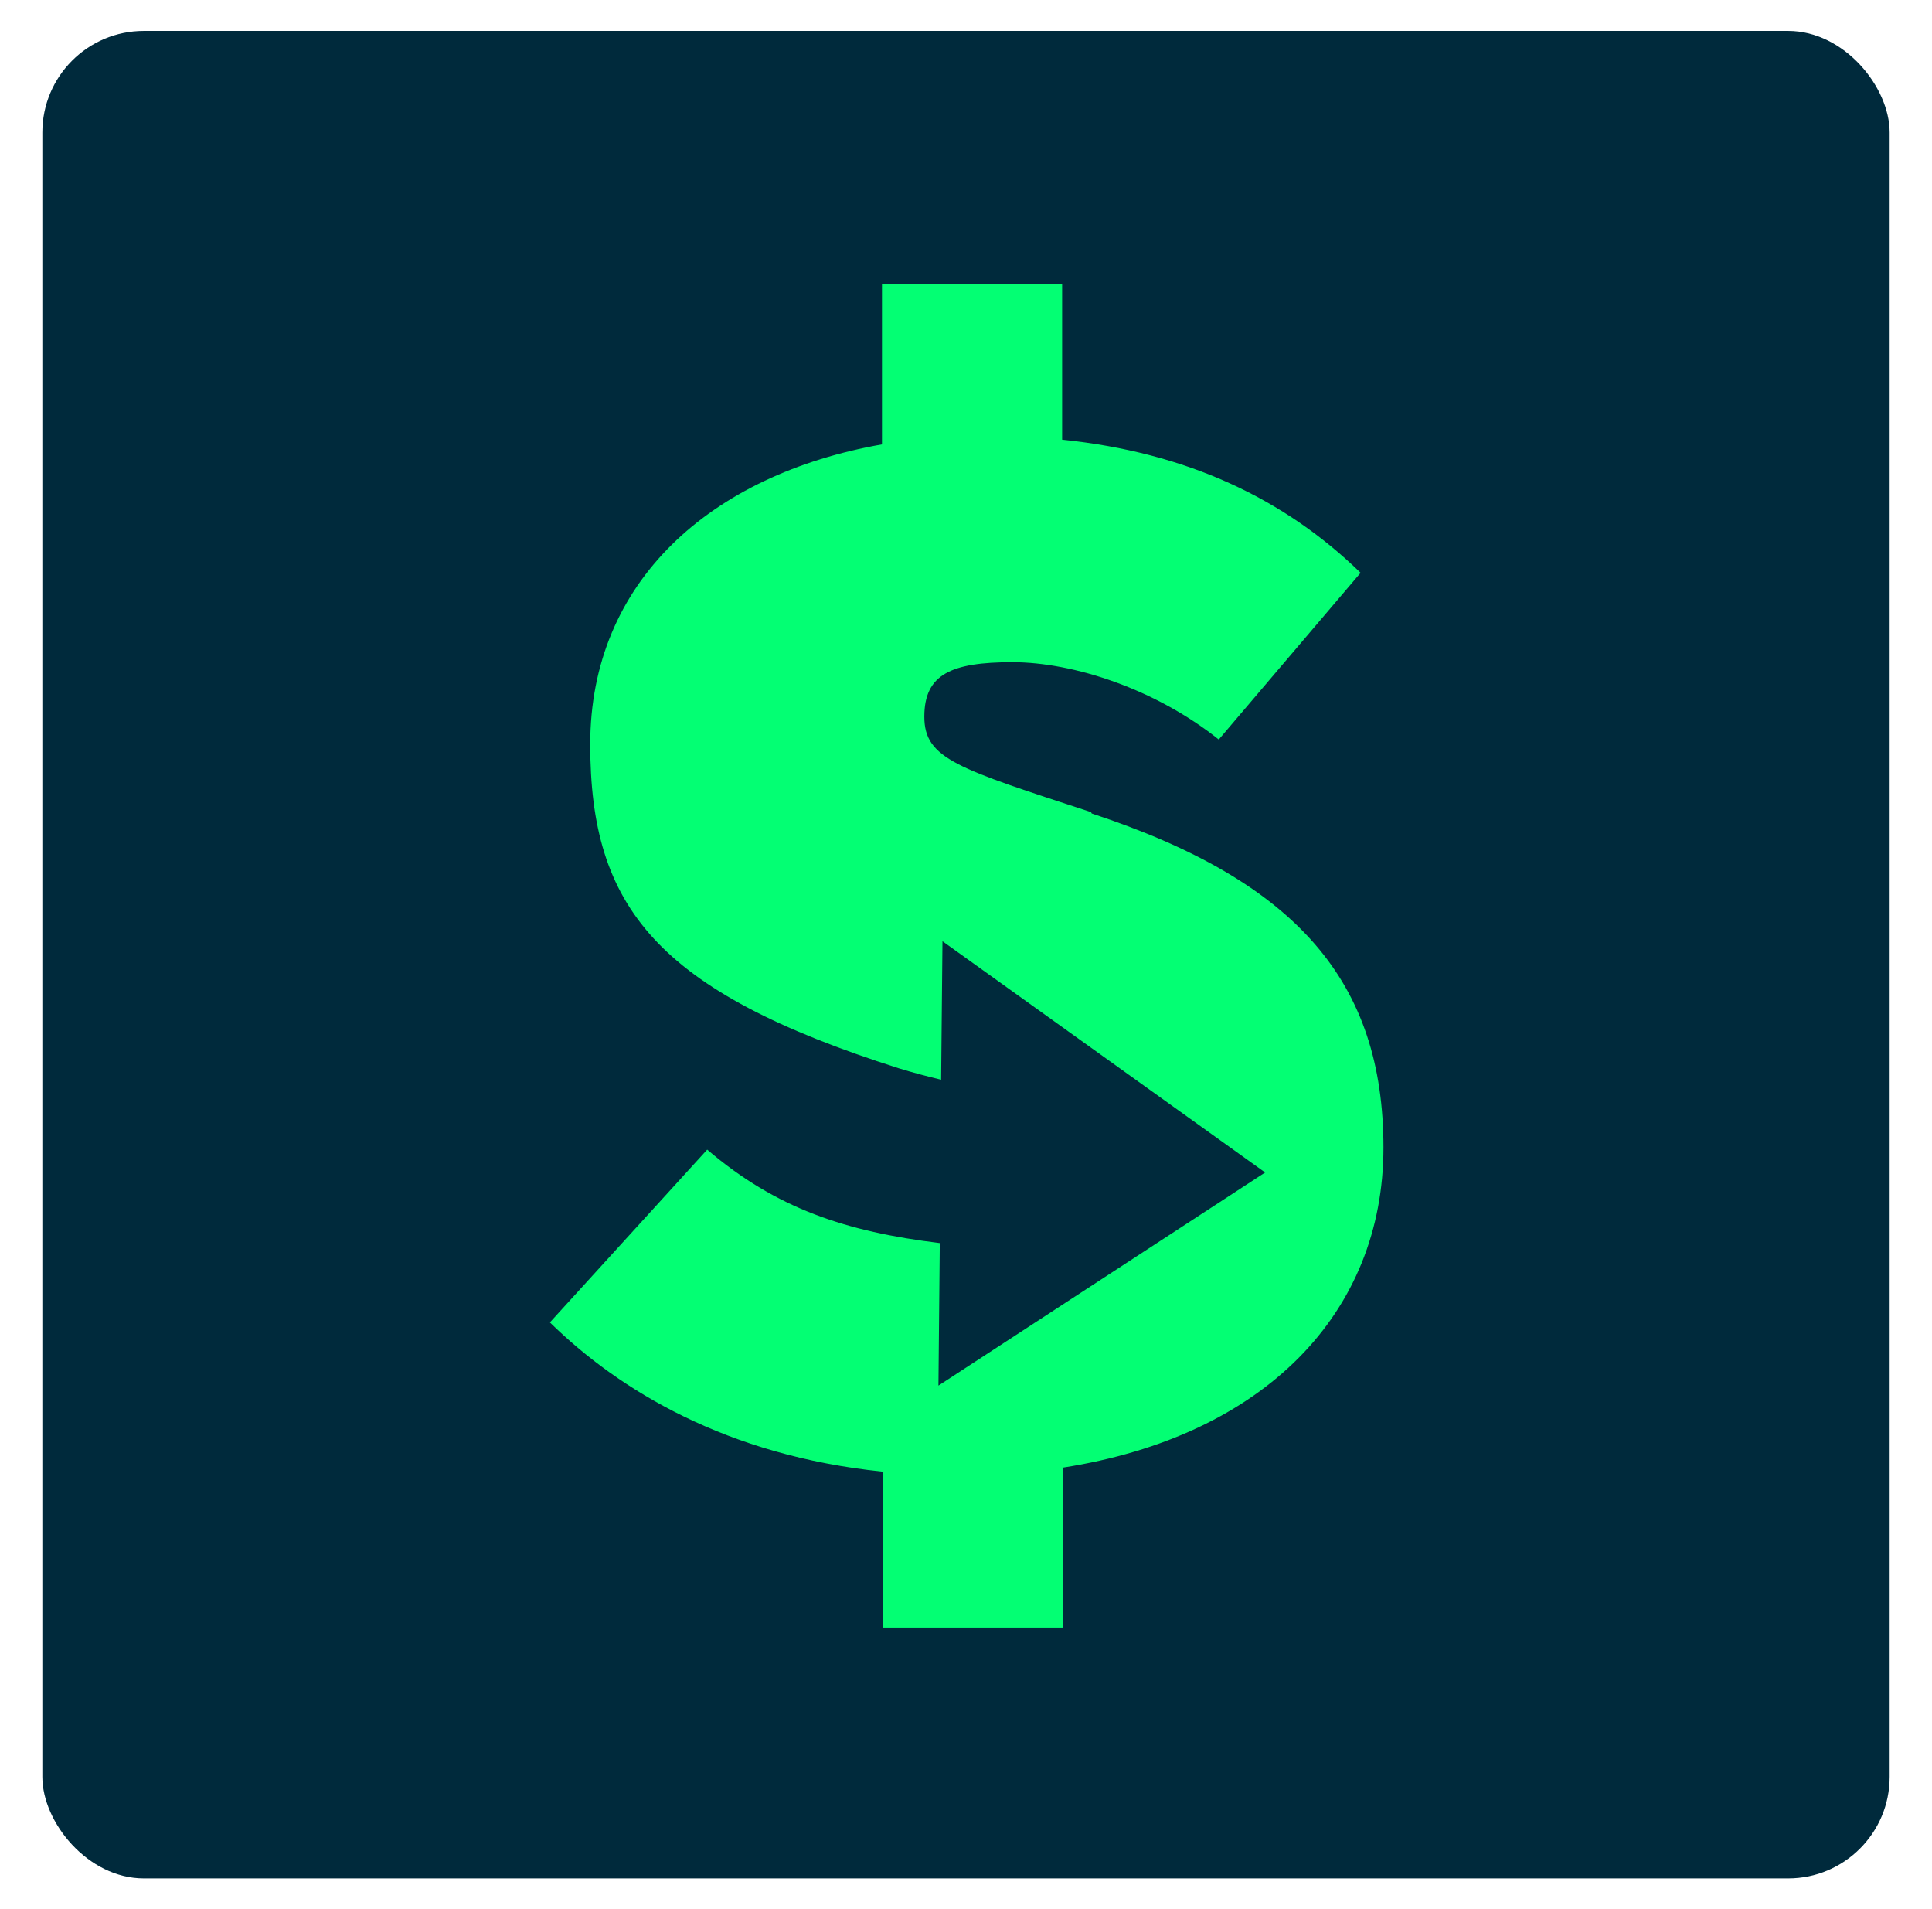
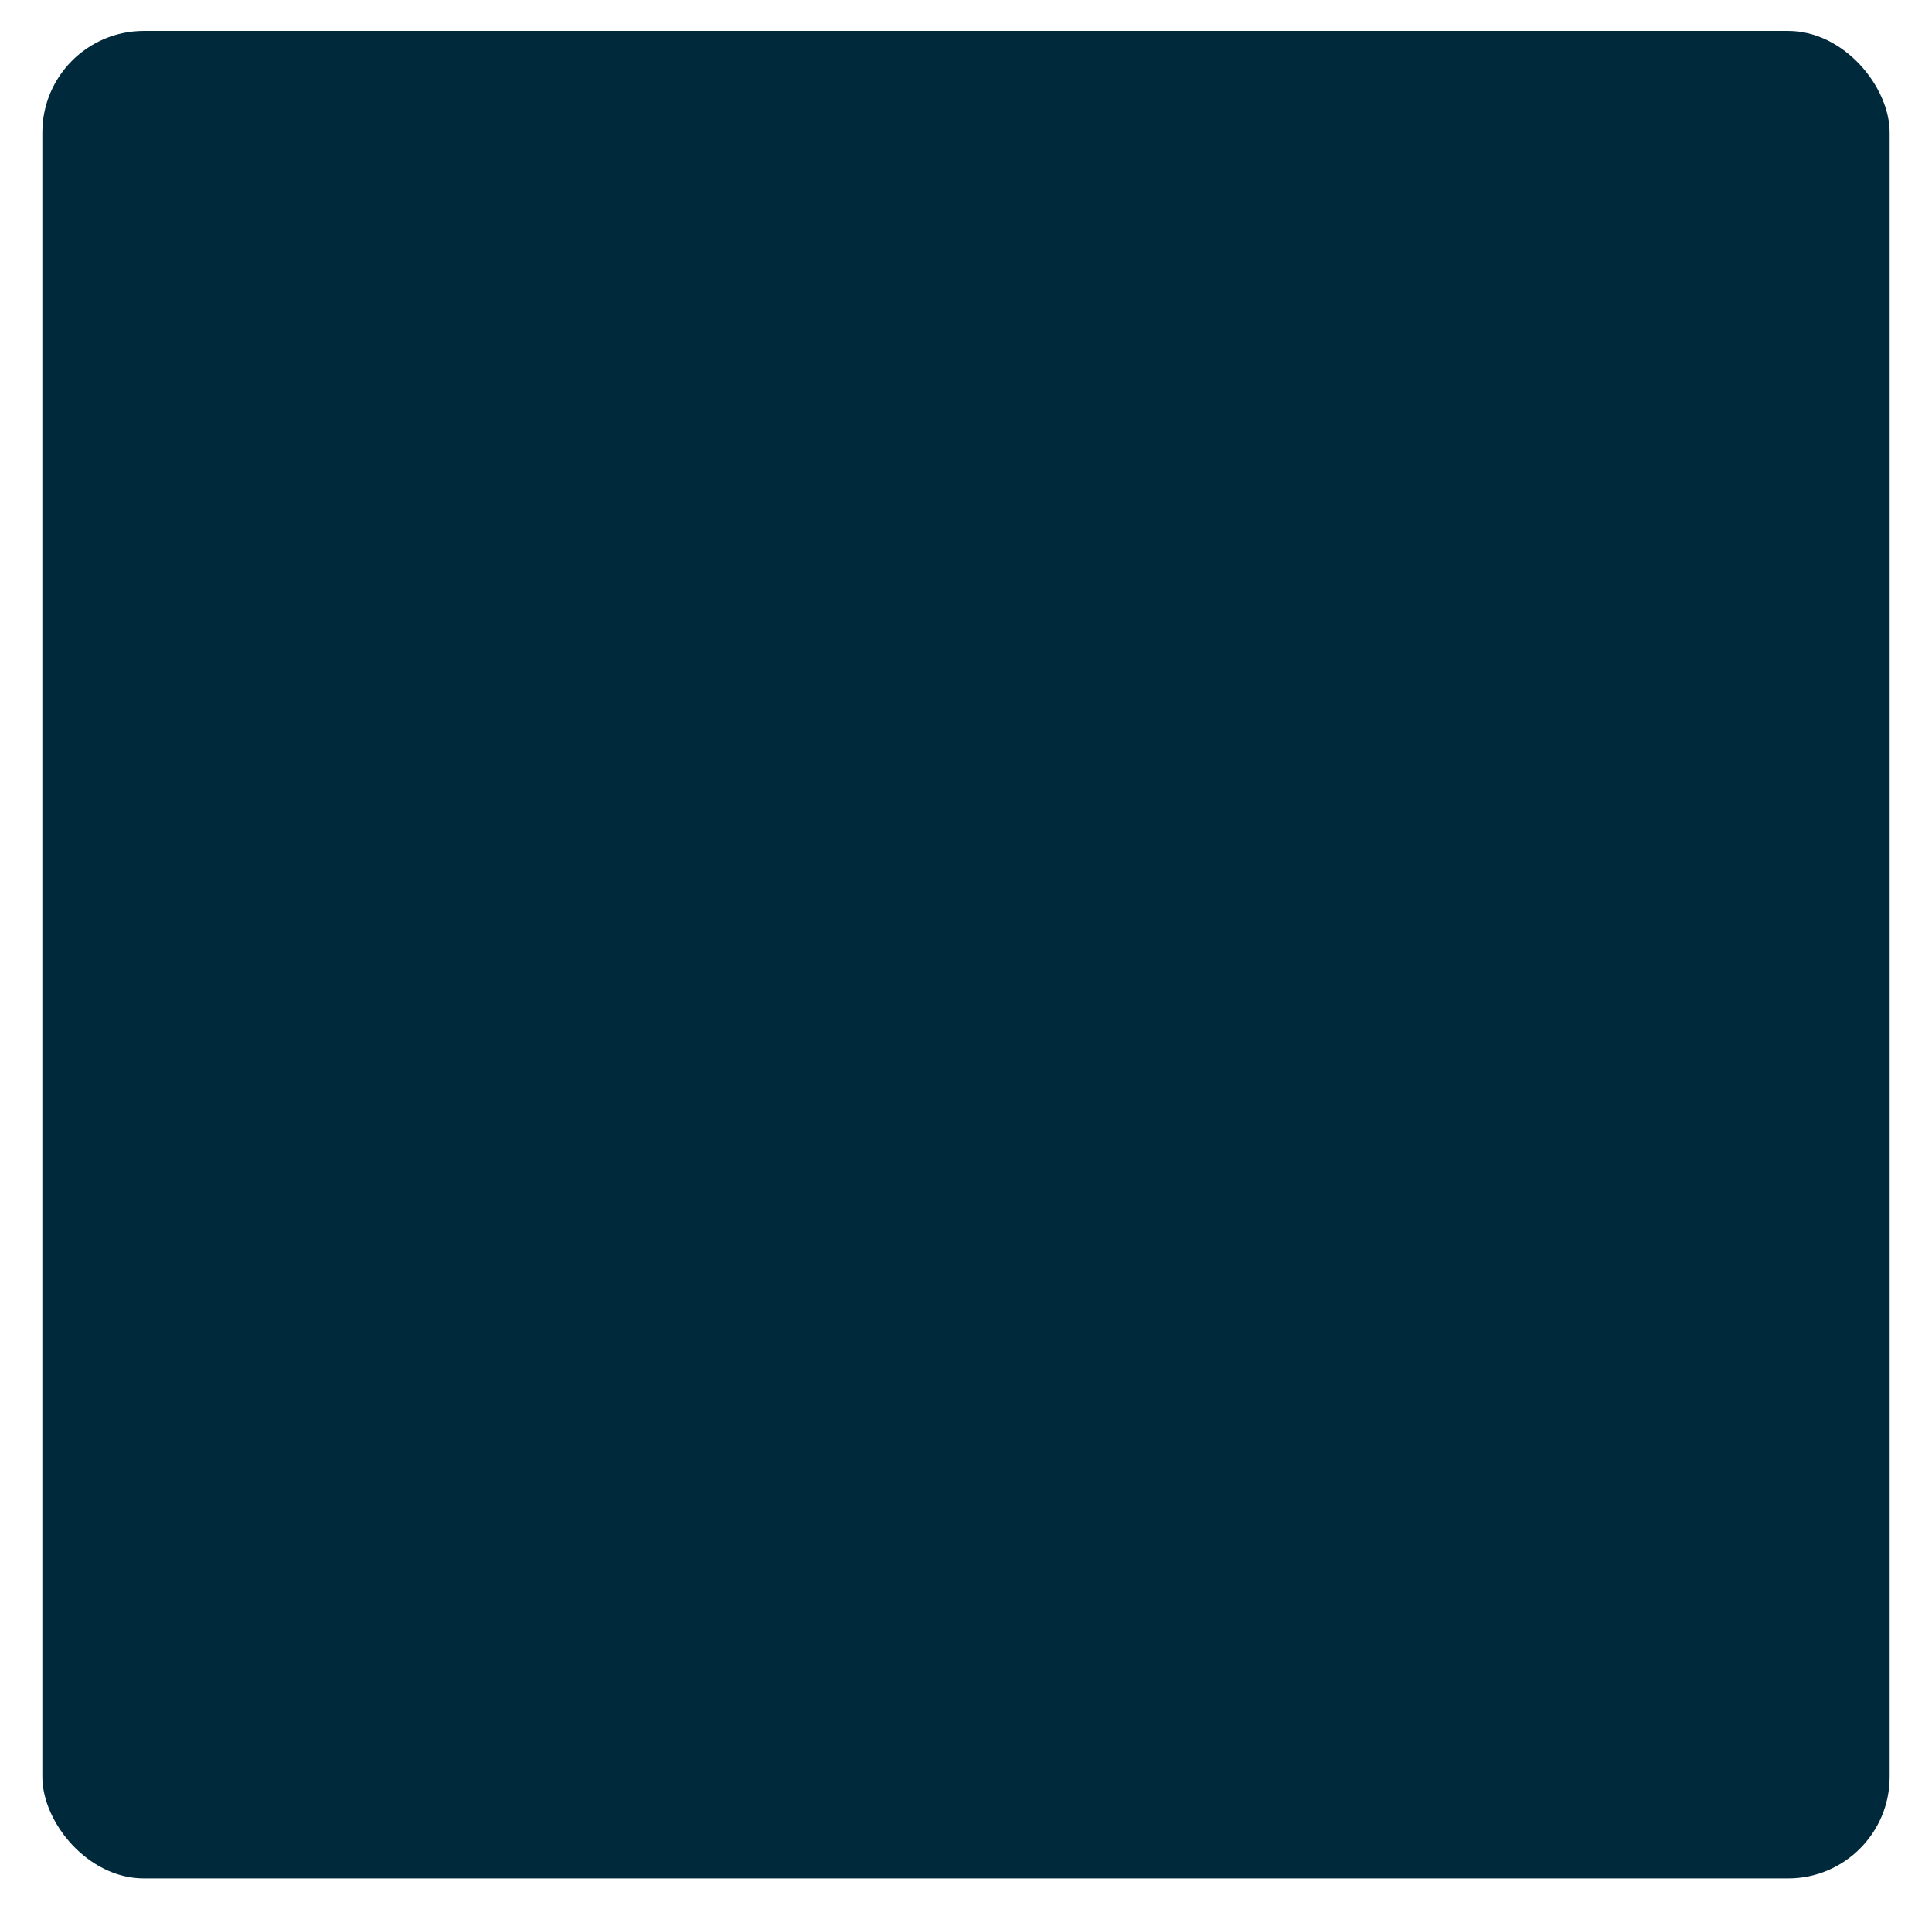
<svg xmlns="http://www.w3.org/2000/svg" version="1.1" viewBox="0 0 287.4 284">
  <defs>
    <style>
      .cls-1 {
        fill: #03ff73;
      }

      .cls-2 {
        fill: #002a3c;
      }
    </style>
  </defs>
  <g>
    <g id="Layer_1">
      <rect class="cls-2" x="6.3" y="4.6" width="274.8" height="274.8" rx="15.1" ry="15.1" />
-       <path class="cls-1" d="M162.3,120.8c-19.8-6.5-24.8-7.9-24.8-14.2s4-8.1,13.1-8.1,21.3,4,30.7,11.5l21.1-24.8c-11.3-11-25.8-17.9-44.4-19.8v-23.2h-26.8v23.9c-25.5,4.5-43.4,20.4-43.4,44.6s9.8,36.7,45.9,48.2c2.3.7,4.2,1.2,6.3,1.7l.2-20.6,48,34.4-48.6,31.7.2-21.2c-13.9-1.7-24.3-5.1-34.6-13.9l-23.4,25.7c10.3,10.1,26.3,19.8,49.5,22.2v23.2h26.8v-23.8c30.1-4.7,47.7-23.1,47.7-47.6s-12.7-39.6-43.4-49.7Z" />
    </g>
  </g>
</svg>